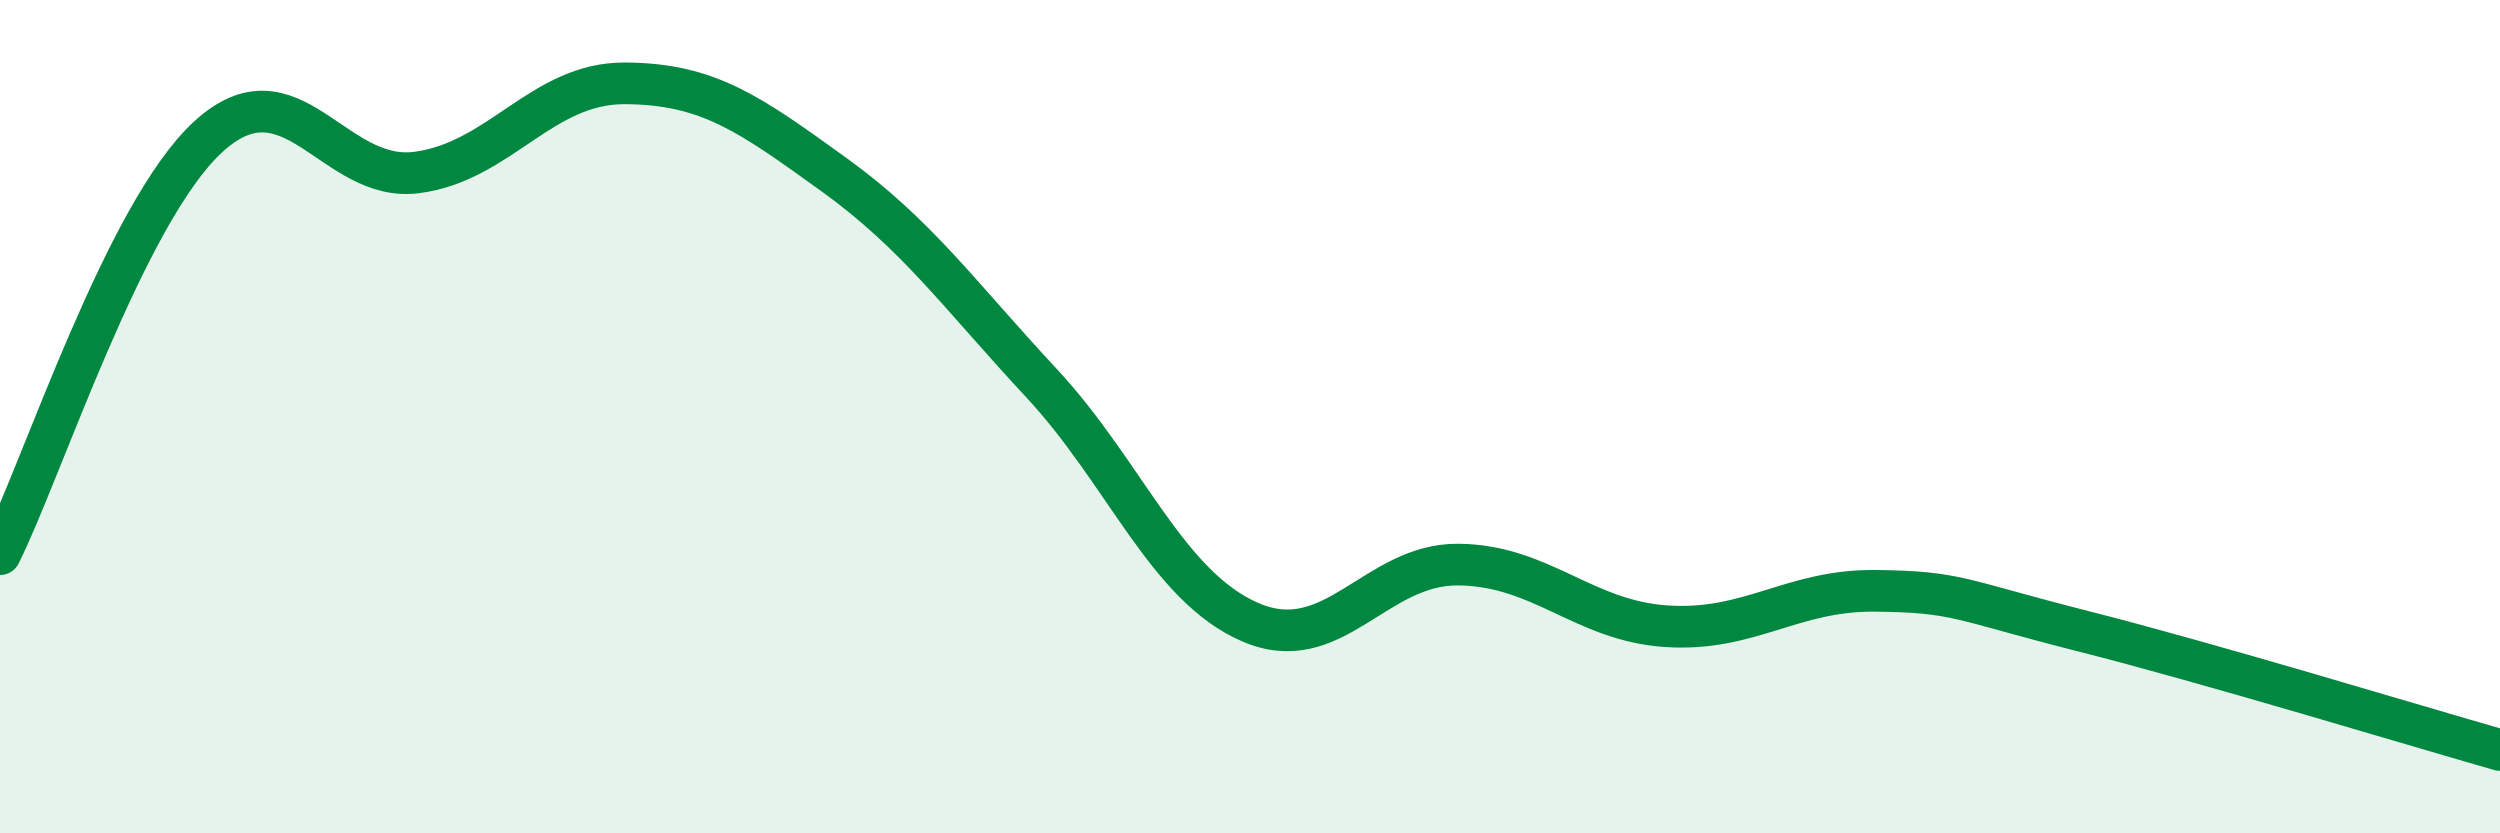
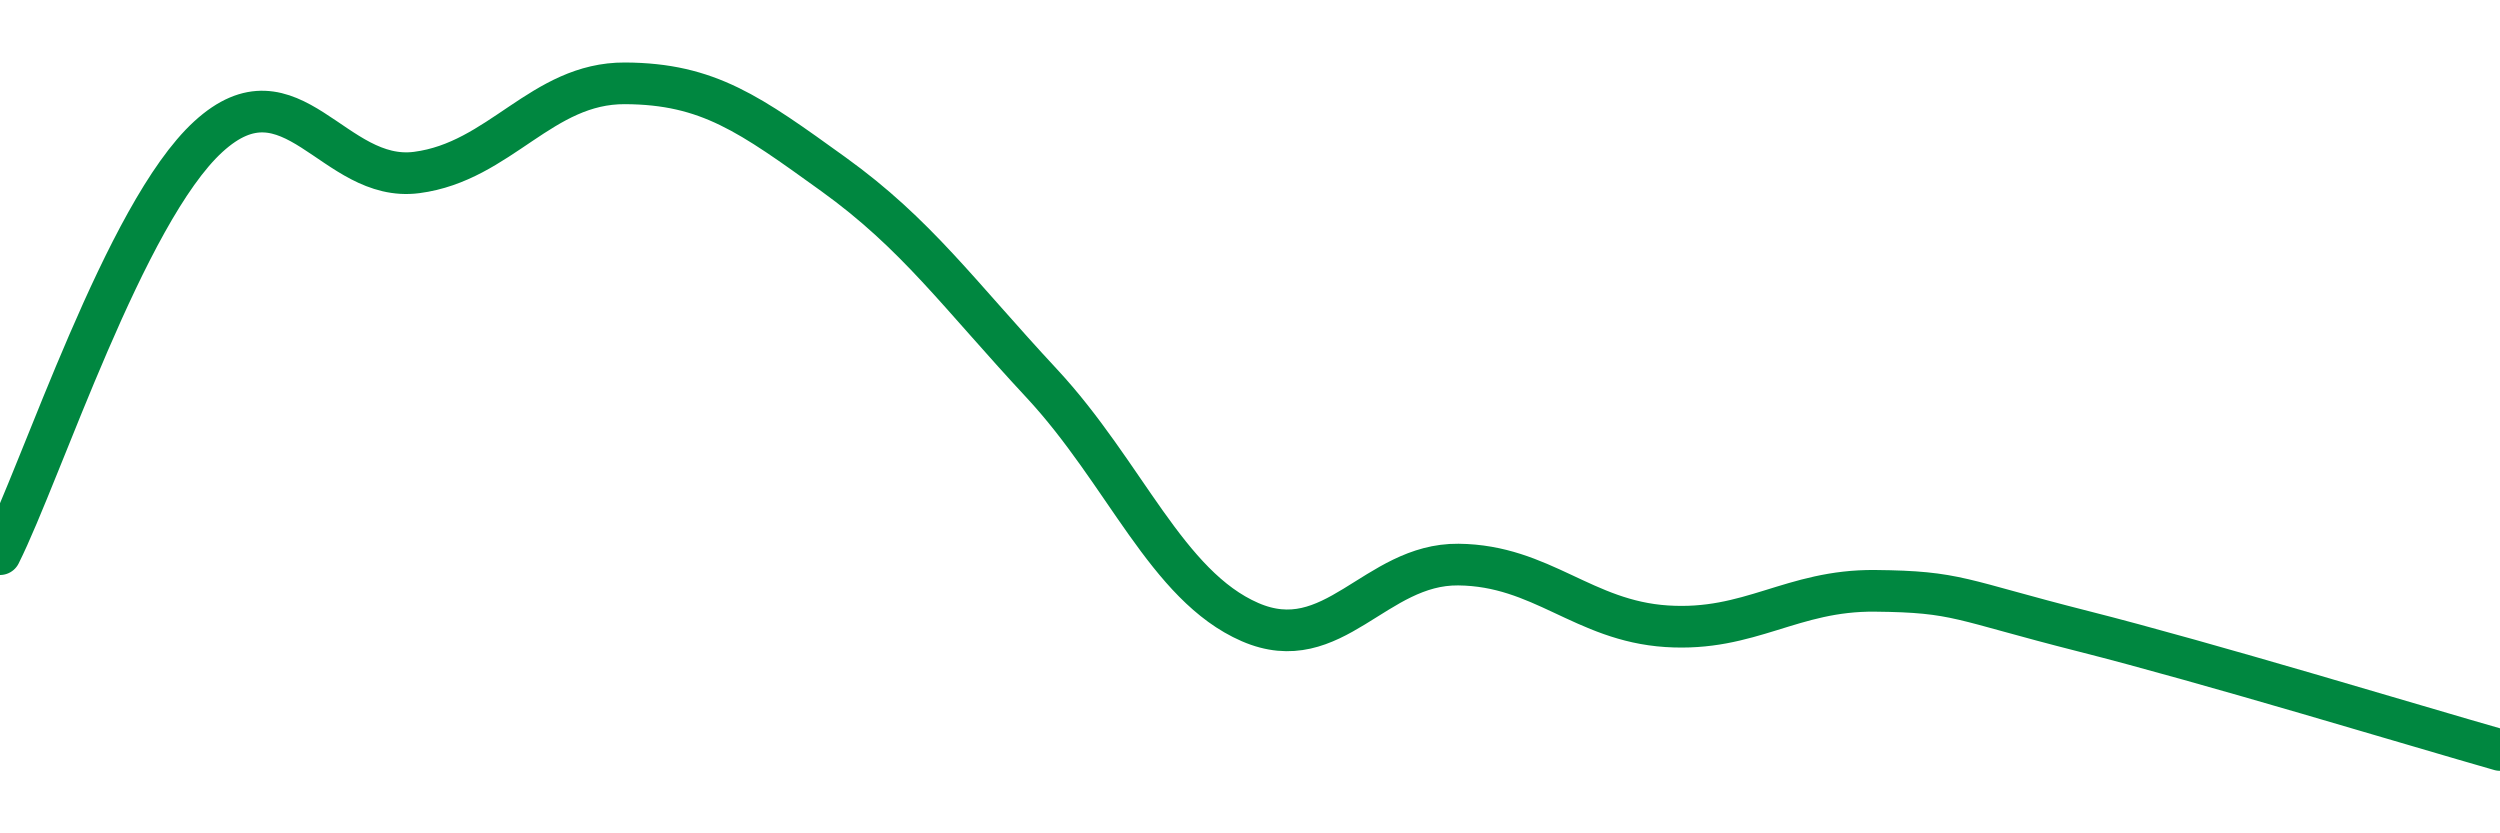
<svg xmlns="http://www.w3.org/2000/svg" width="60" height="20" viewBox="0 0 60 20">
-   <path d="M 0,13.3 C 1,11.3 3,5.11 5,3.28 C 7,1.45 8,4.4 10,4.14 C 12,3.88 13,1.99 15,2 C 17,2.01 18,2.74 20,4.18 C 22,5.62 23,7.05 25,9.2 C 27,11.35 28,14.06 30,14.93 C 32,15.8 33,13.53 35,13.55 C 37,13.57 38,14.9 40,15.03 C 42,15.16 43,14.16 45,14.18 C 47,14.2 47,14.39 50,15.15 C 53,15.91 58,17.43 60,18L60 20L0 20Z" fill="#008740" opacity="0.1" stroke-linecap="round" stroke-linejoin="round" />
  <path d="M 0,13.3 C 1,11.3 3,5.11 5,3.28 C 7,1.45 8,4.4 10,4.14 C 12,3.88 13,1.99 15,2 C 17,2.01 18,2.74 20,4.18 C 22,5.62 23,7.05 25,9.2 C 27,11.35 28,14.06 30,14.93 C 32,15.8 33,13.53 35,13.55 C 37,13.57 38,14.9 40,15.03 C 42,15.16 43,14.16 45,14.18 C 47,14.2 47,14.39 50,15.15 C 53,15.91 58,17.43 60,18" stroke="#008740" stroke-width="1" fill="none" stroke-linecap="round" stroke-linejoin="round" />
</svg>